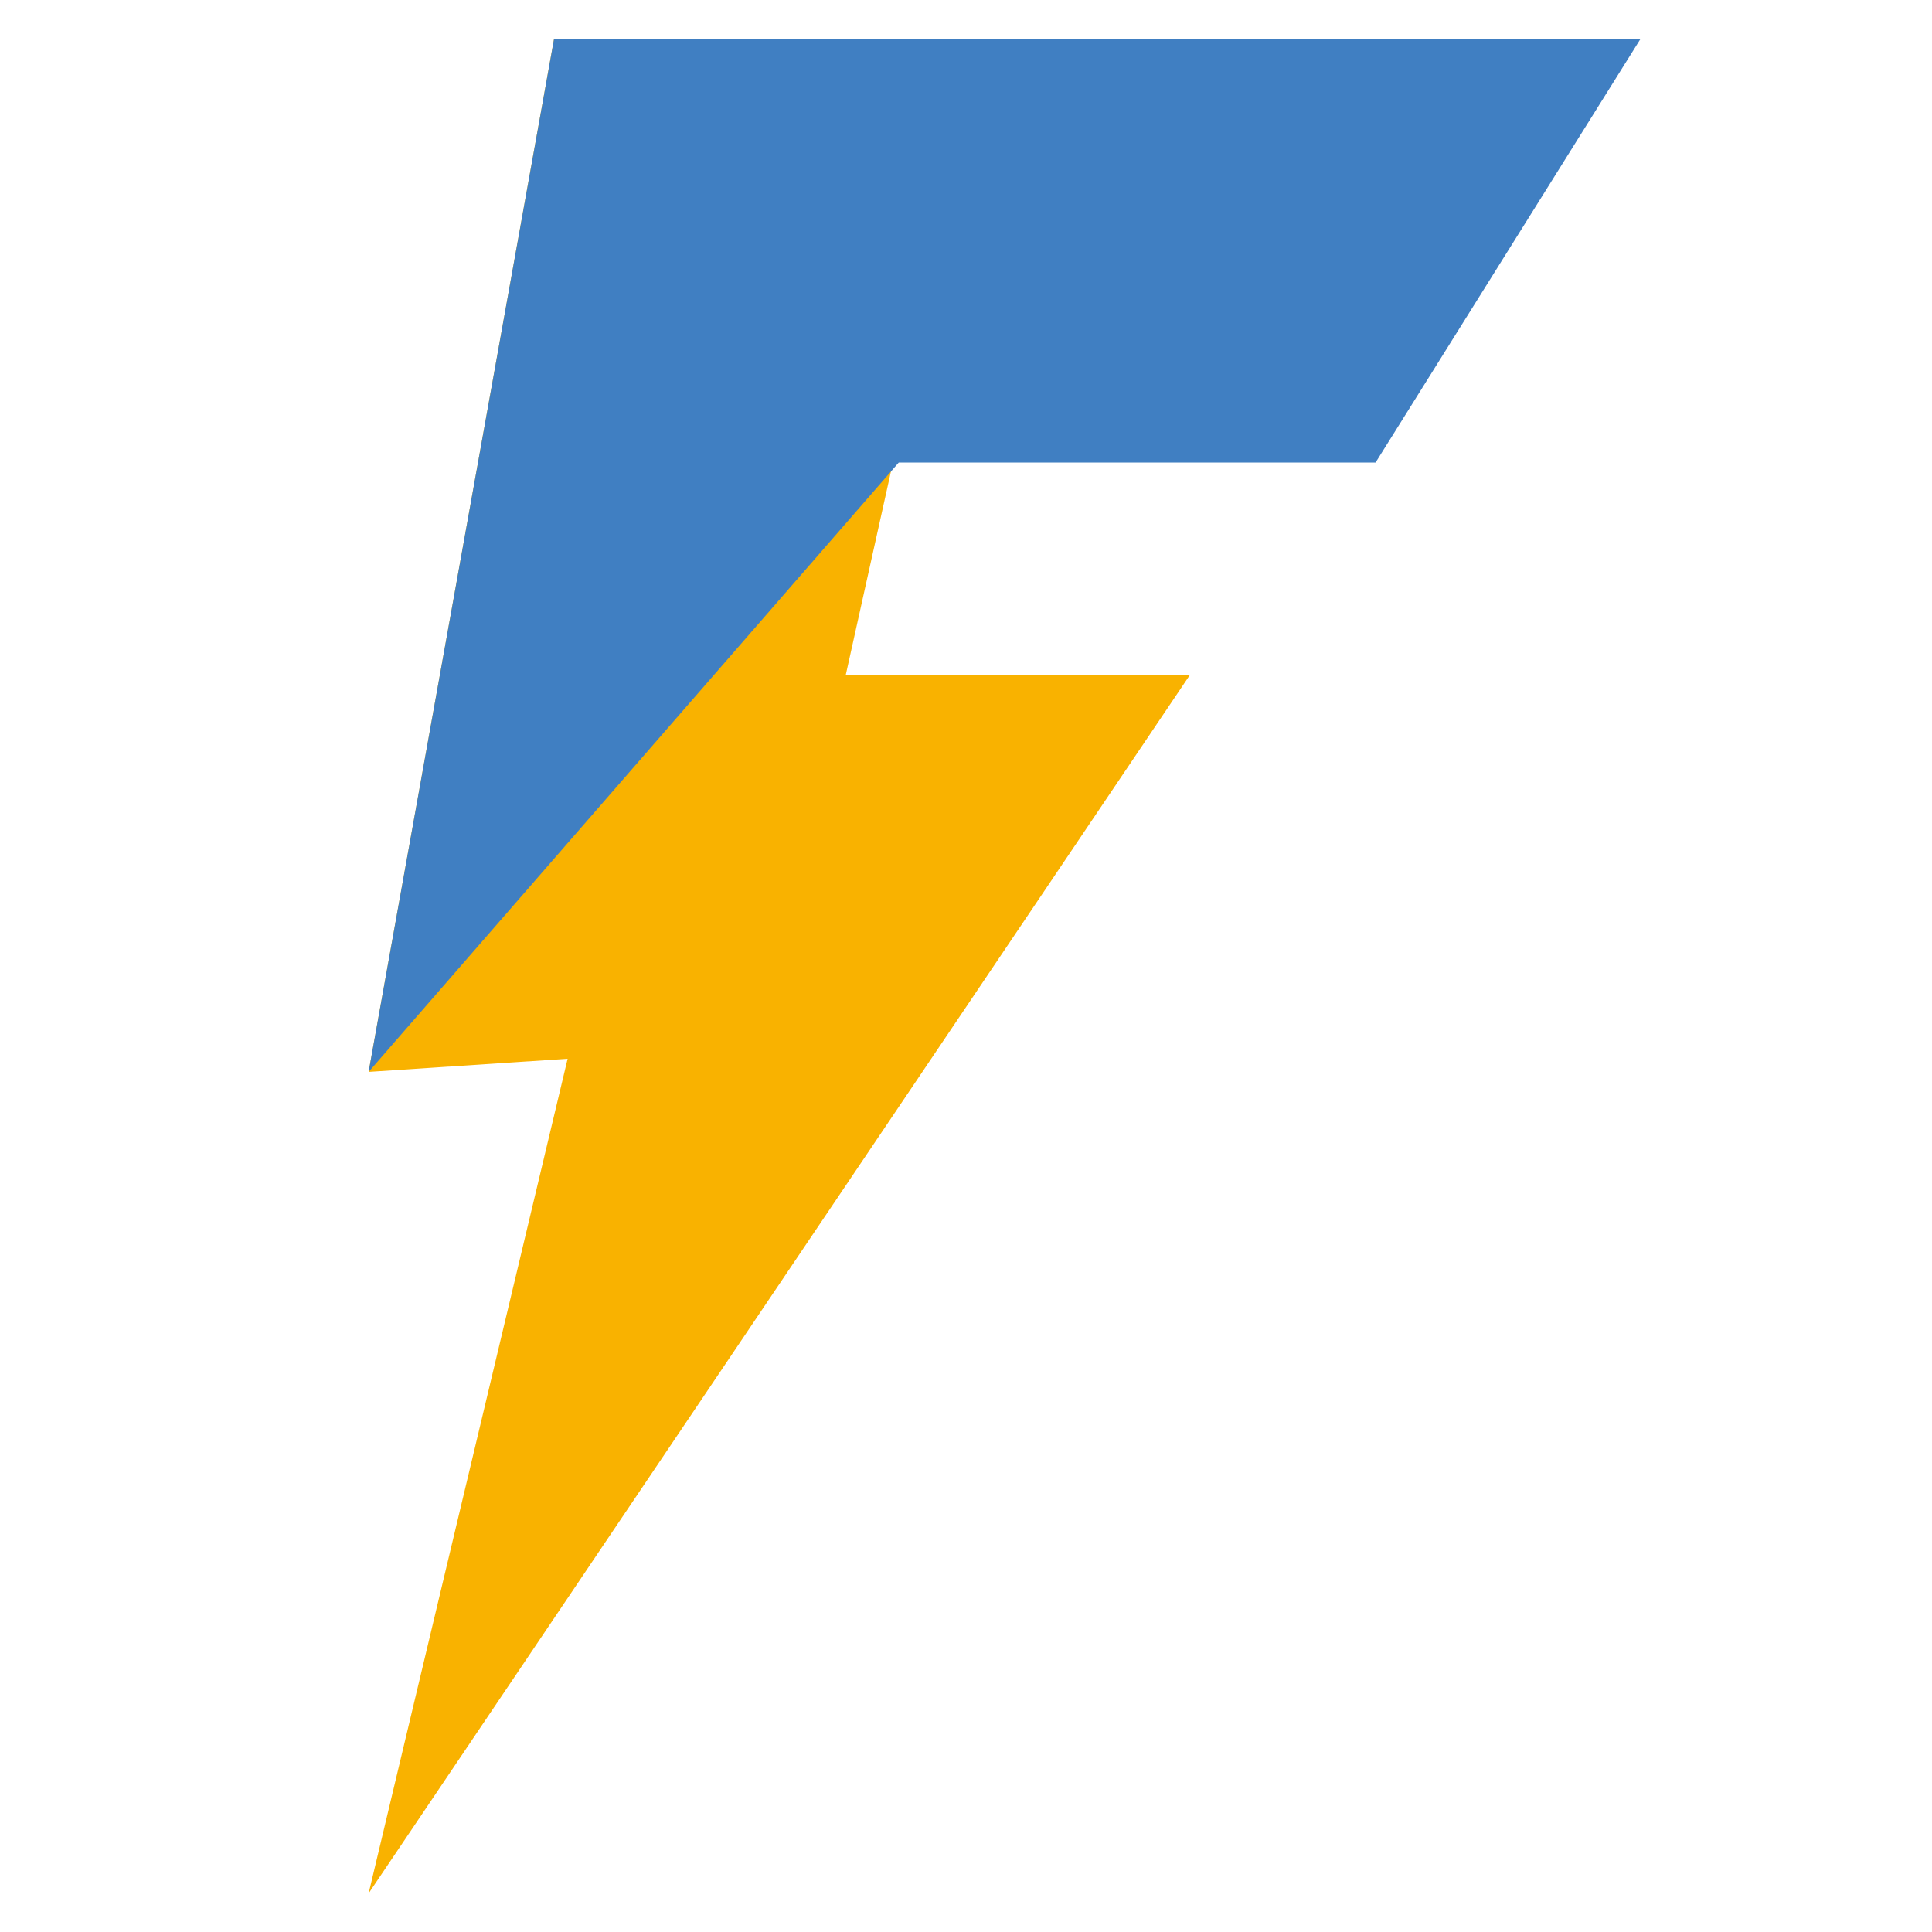
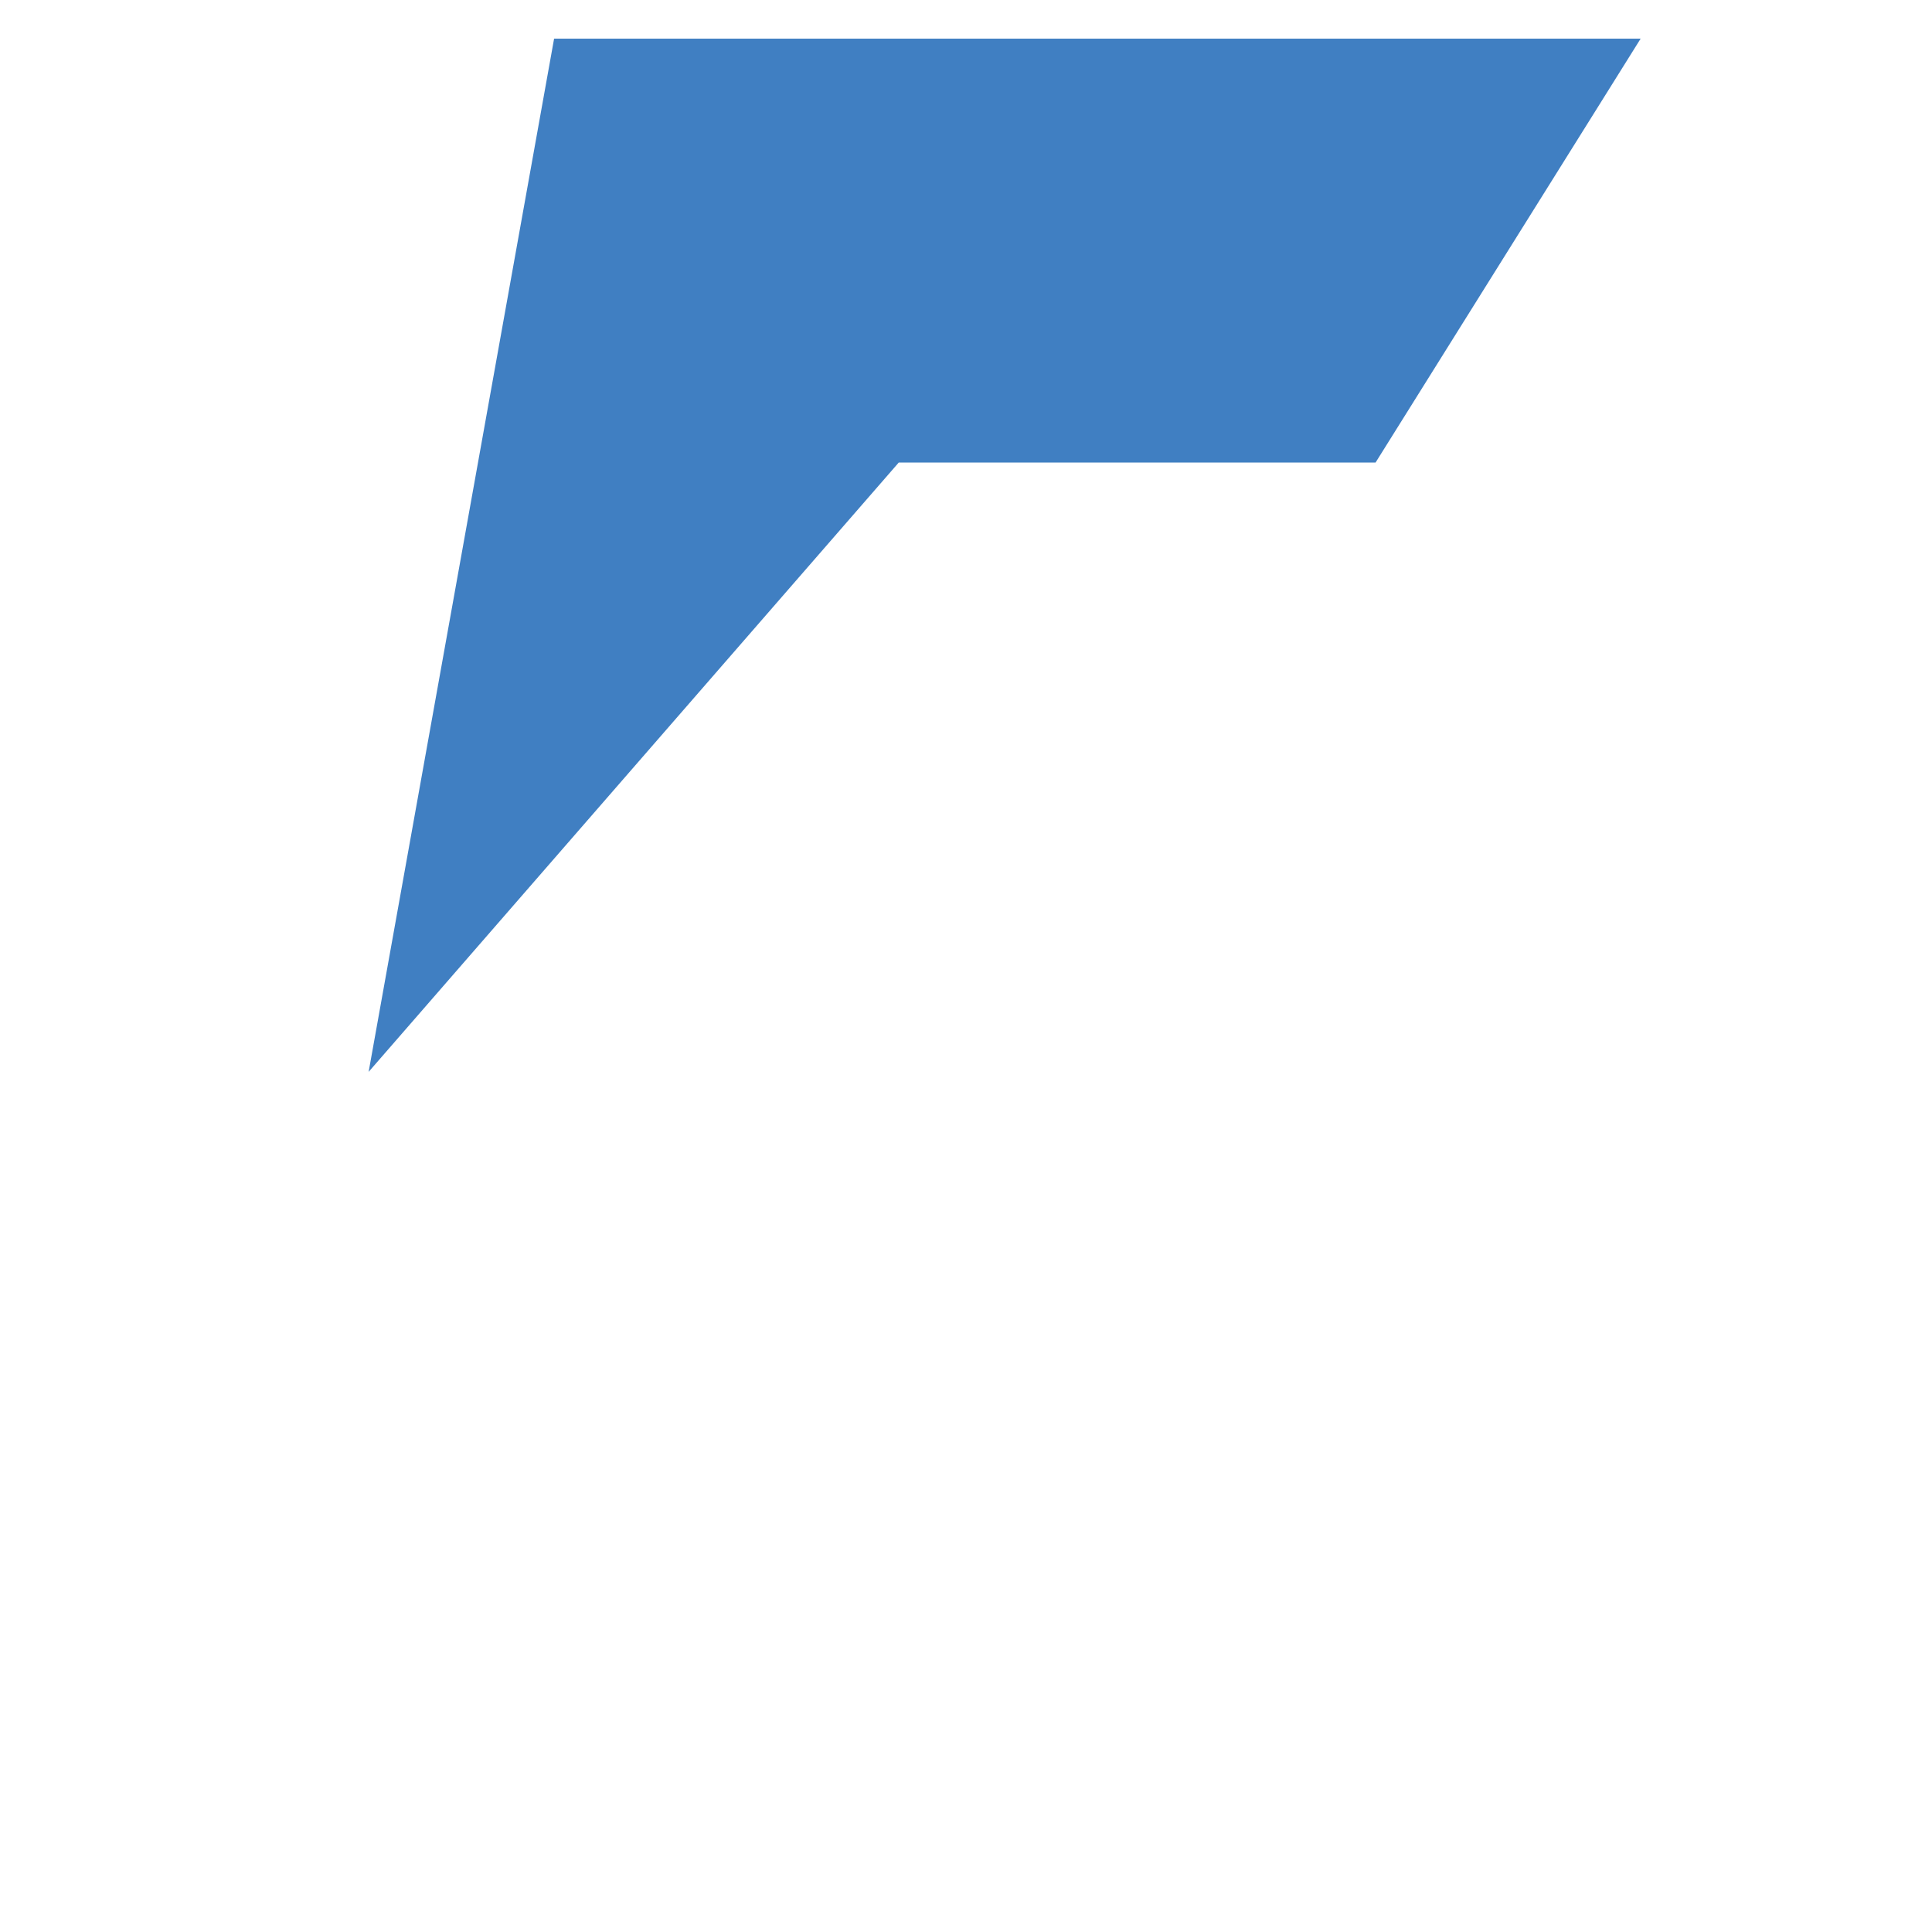
<svg xmlns="http://www.w3.org/2000/svg" id="图层_1" data-name="图层 1" viewBox="0 0 50 50">
  <defs>
    <style>.cls-1{fill:#f9b200;}.cls-2{fill:#407fc2;}</style>
  </defs>
  <title>FB系列-未选中</title>
-   <polygon class="cls-1" points="14.34 1 41.77 1 34.91 11.29 23.26 11.29 21.89 17.46 30.8 17.46 9.54 49 14.69 27.4 9.54 27.74 14.34 1" />
  <polygon class="cls-2" points="14.34 1 42.46 1 35.6 11.97 23.26 11.97 9.54 27.74 14.34 1" />
</svg>